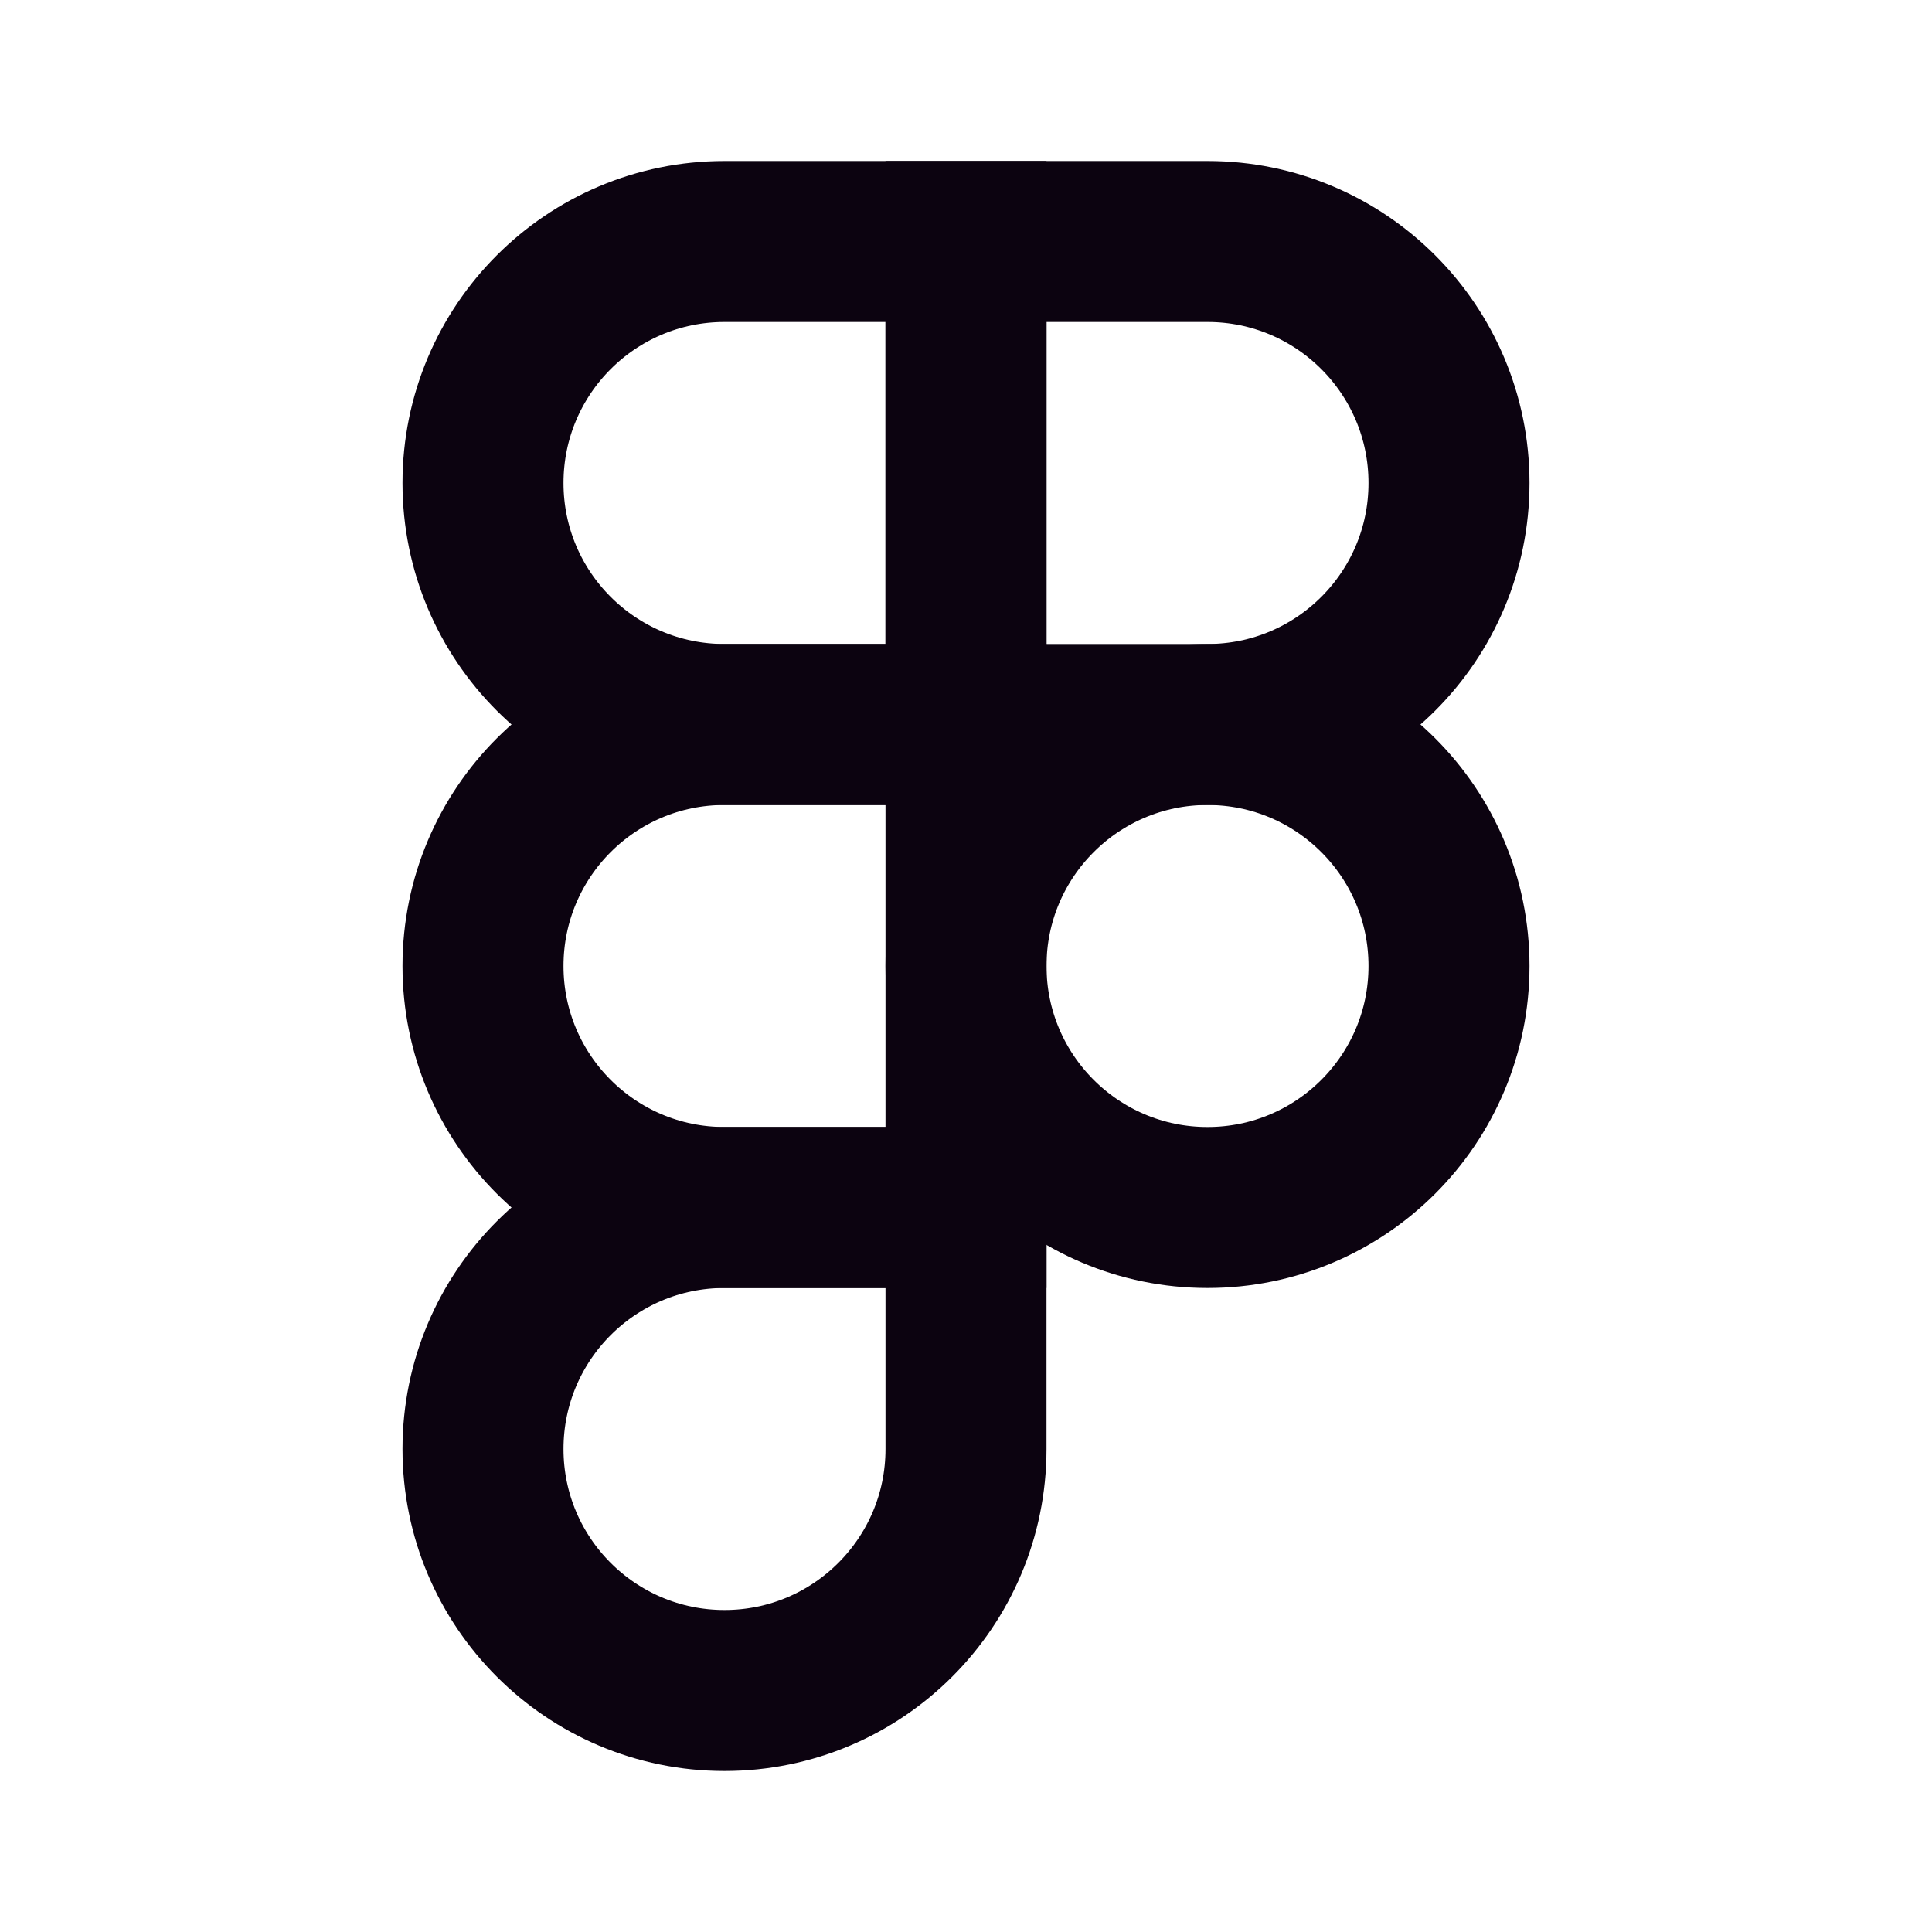
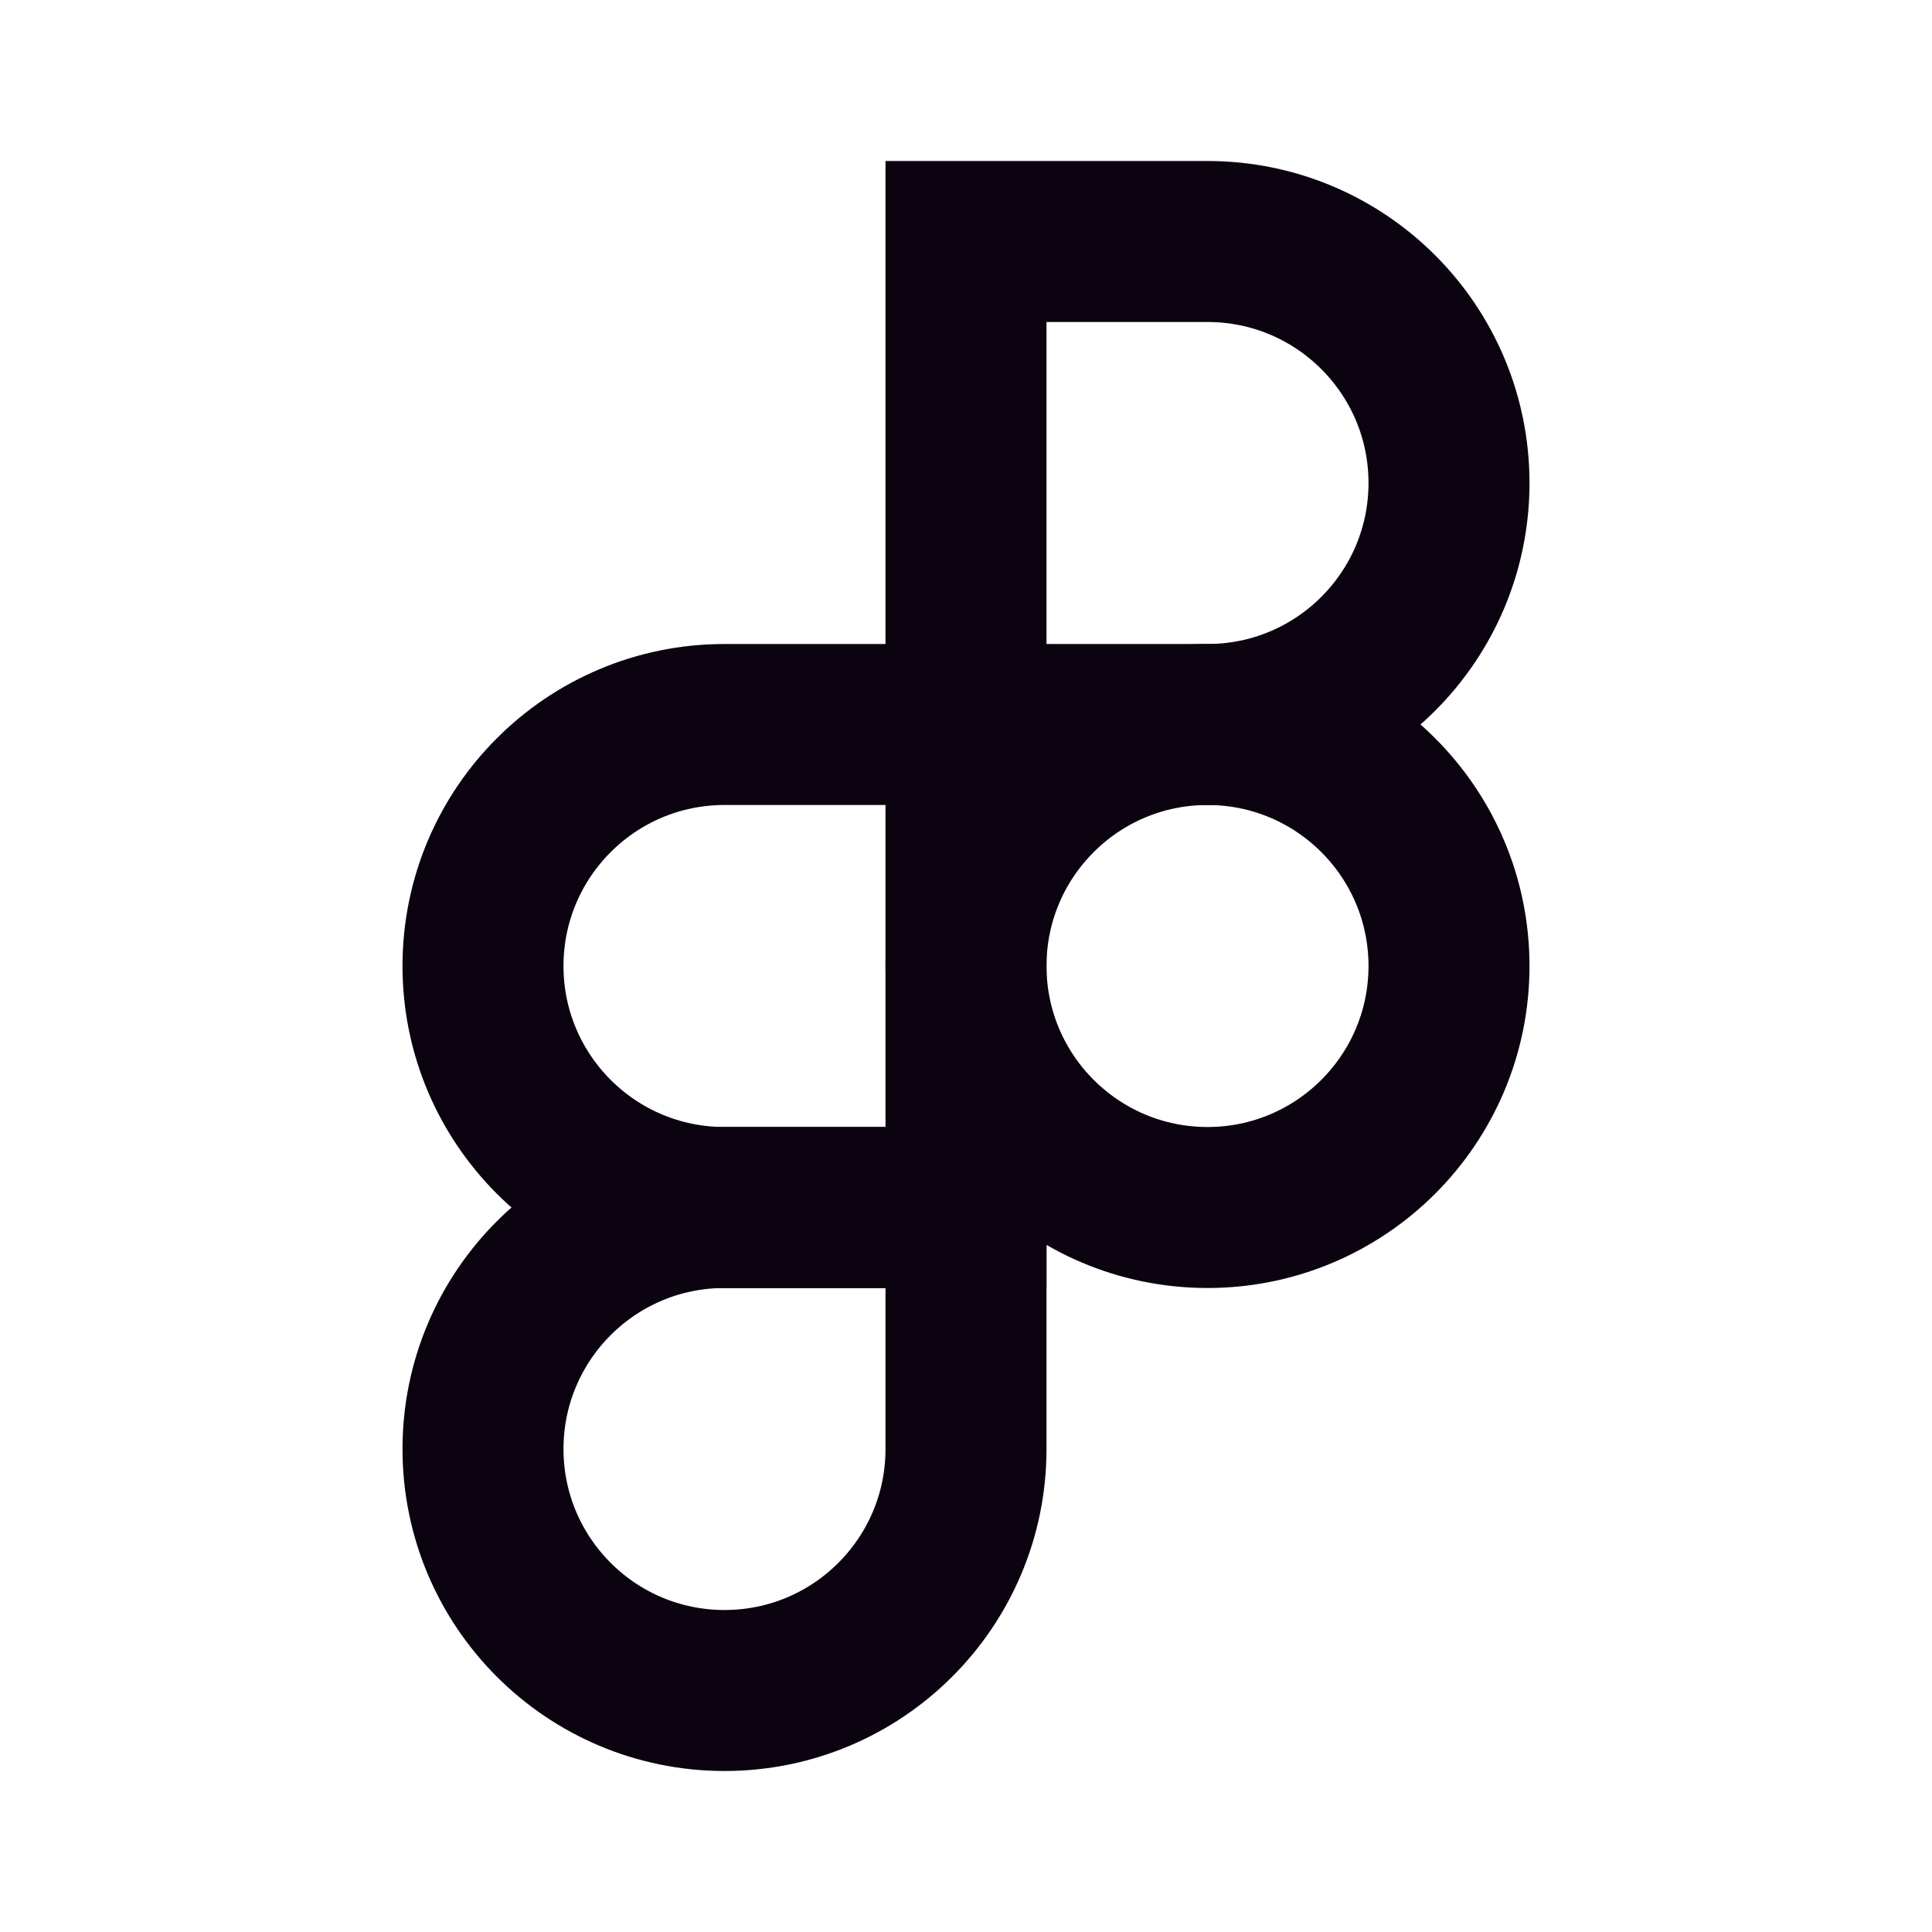
<svg xmlns="http://www.w3.org/2000/svg" width="800px" height="800px" viewBox="0 0 24 24" version="1.1">
  <title>Figma</title>
  <g id="Page-1" stroke="none" stroke-width="1" fill="none" fill-rule="evenodd">
    <g id="Figma">
      <rect id="Rectangle" fill-rule="nonzero" x="0" y="0" width="24" height="24">

</rect>
      <circle id="Oval" stroke="#0C0310" stroke-width="2" stroke-linecap="round" cx="15" cy="12" r="3">

</circle>
      <path d="M6,18 C6,16.343 7.343,15 9,15 L12,15 L12,18 C12,19.657 10.657,21 9,21 L9,21 C7.343,21 6,19.657 6,18 L6,18 Z" id="Path" stroke="#0C0310" stroke-width="2" stroke-linecap="round">

</path>
-       <path d="M6,12 C6,10.343 7.343,9 9,9 L12,9 L12,15 L9,15 C7.343,15 6,13.657 6,12 L6,12 Z" id="Path" stroke="#0C0310" stroke-width="2" stroke-linecap="round">
- 
- </path>
-       <path d="M6,6 C6,4.343 7.343,3 9,3 L12,3 L12,9 L9,9 C7.343,9 6,7.657 6,6 L6,6 Z" id="Path" stroke="#0C0310" stroke-width="2" stroke-linecap="round">
+       <path d="M6,12 C6,10.343 7.343,9 9,9 L12,9 L12,15 L9,15 C7.343,15 6,13.657 6,12 Z" id="Path" stroke="#0C0310" stroke-width="2" stroke-linecap="round">

</path>
      <path d="M12,3 L15,3 C16.657,3 18,4.343 18,6 L18,6 C18,7.657 16.657,9 15,9 L12,9 L12,3 Z" id="Path" stroke="#0C0310" stroke-width="2" stroke-linecap="round">

</path>
    </g>
  </g>
</svg>